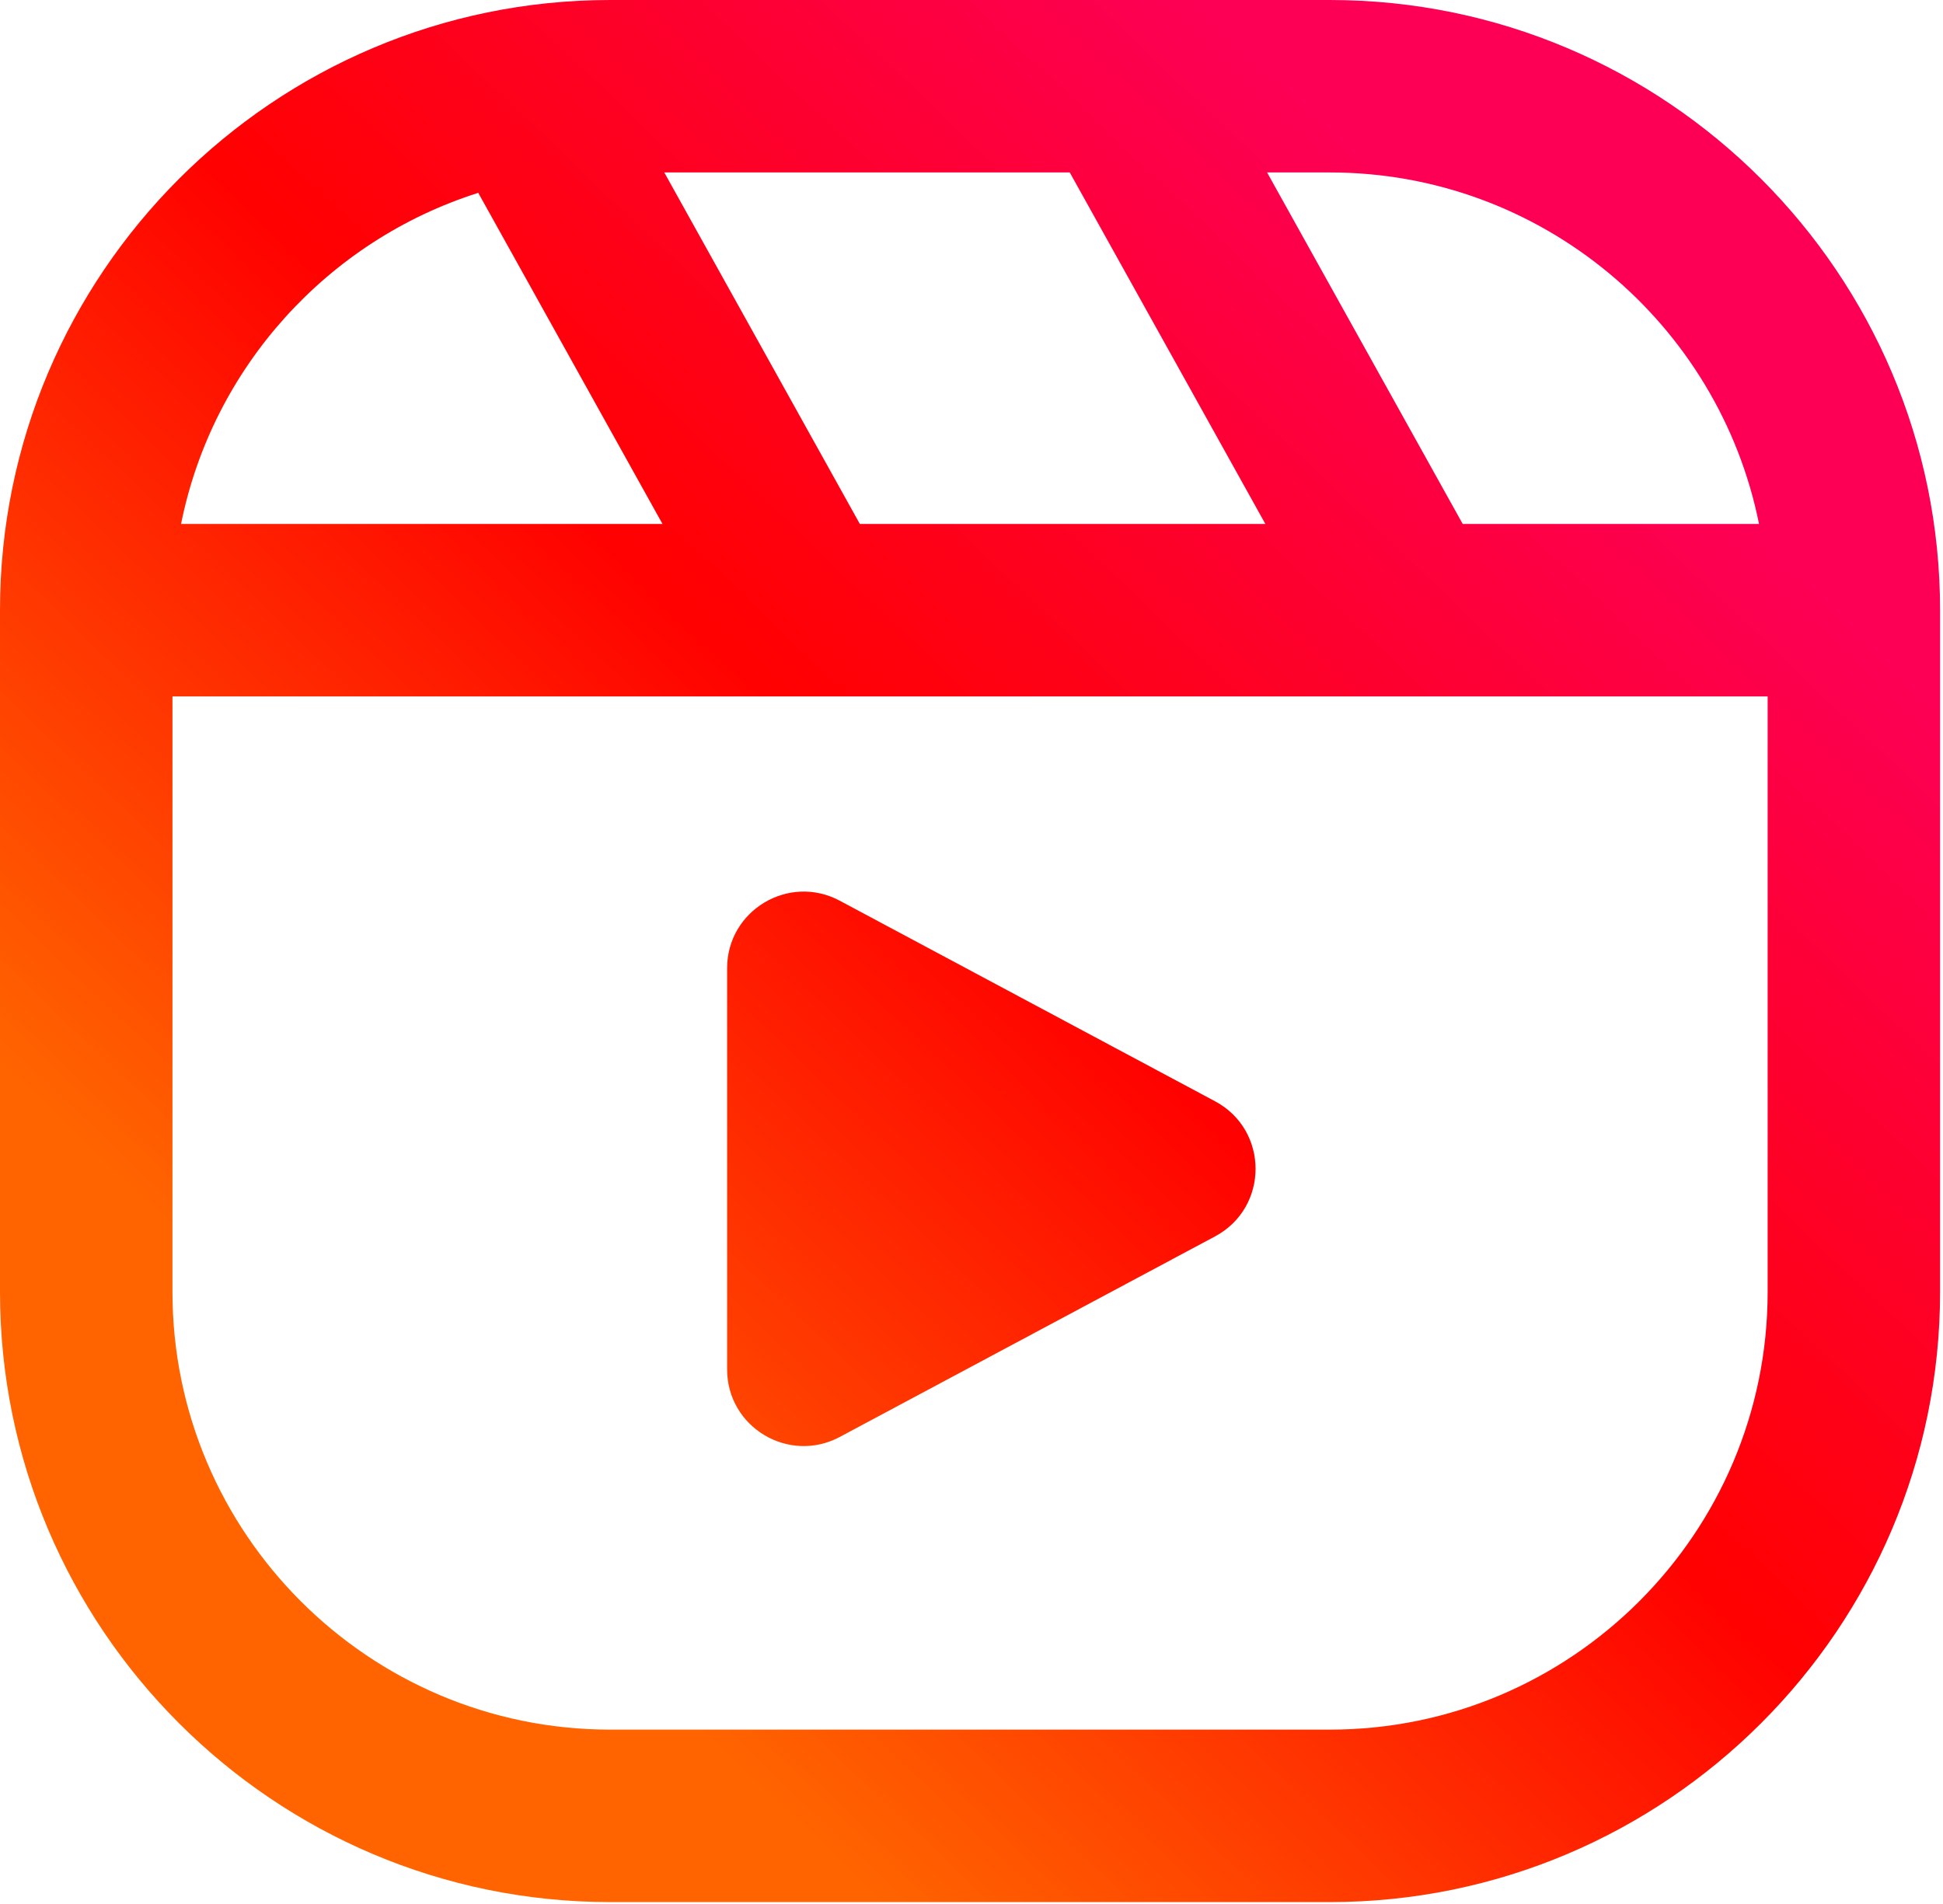
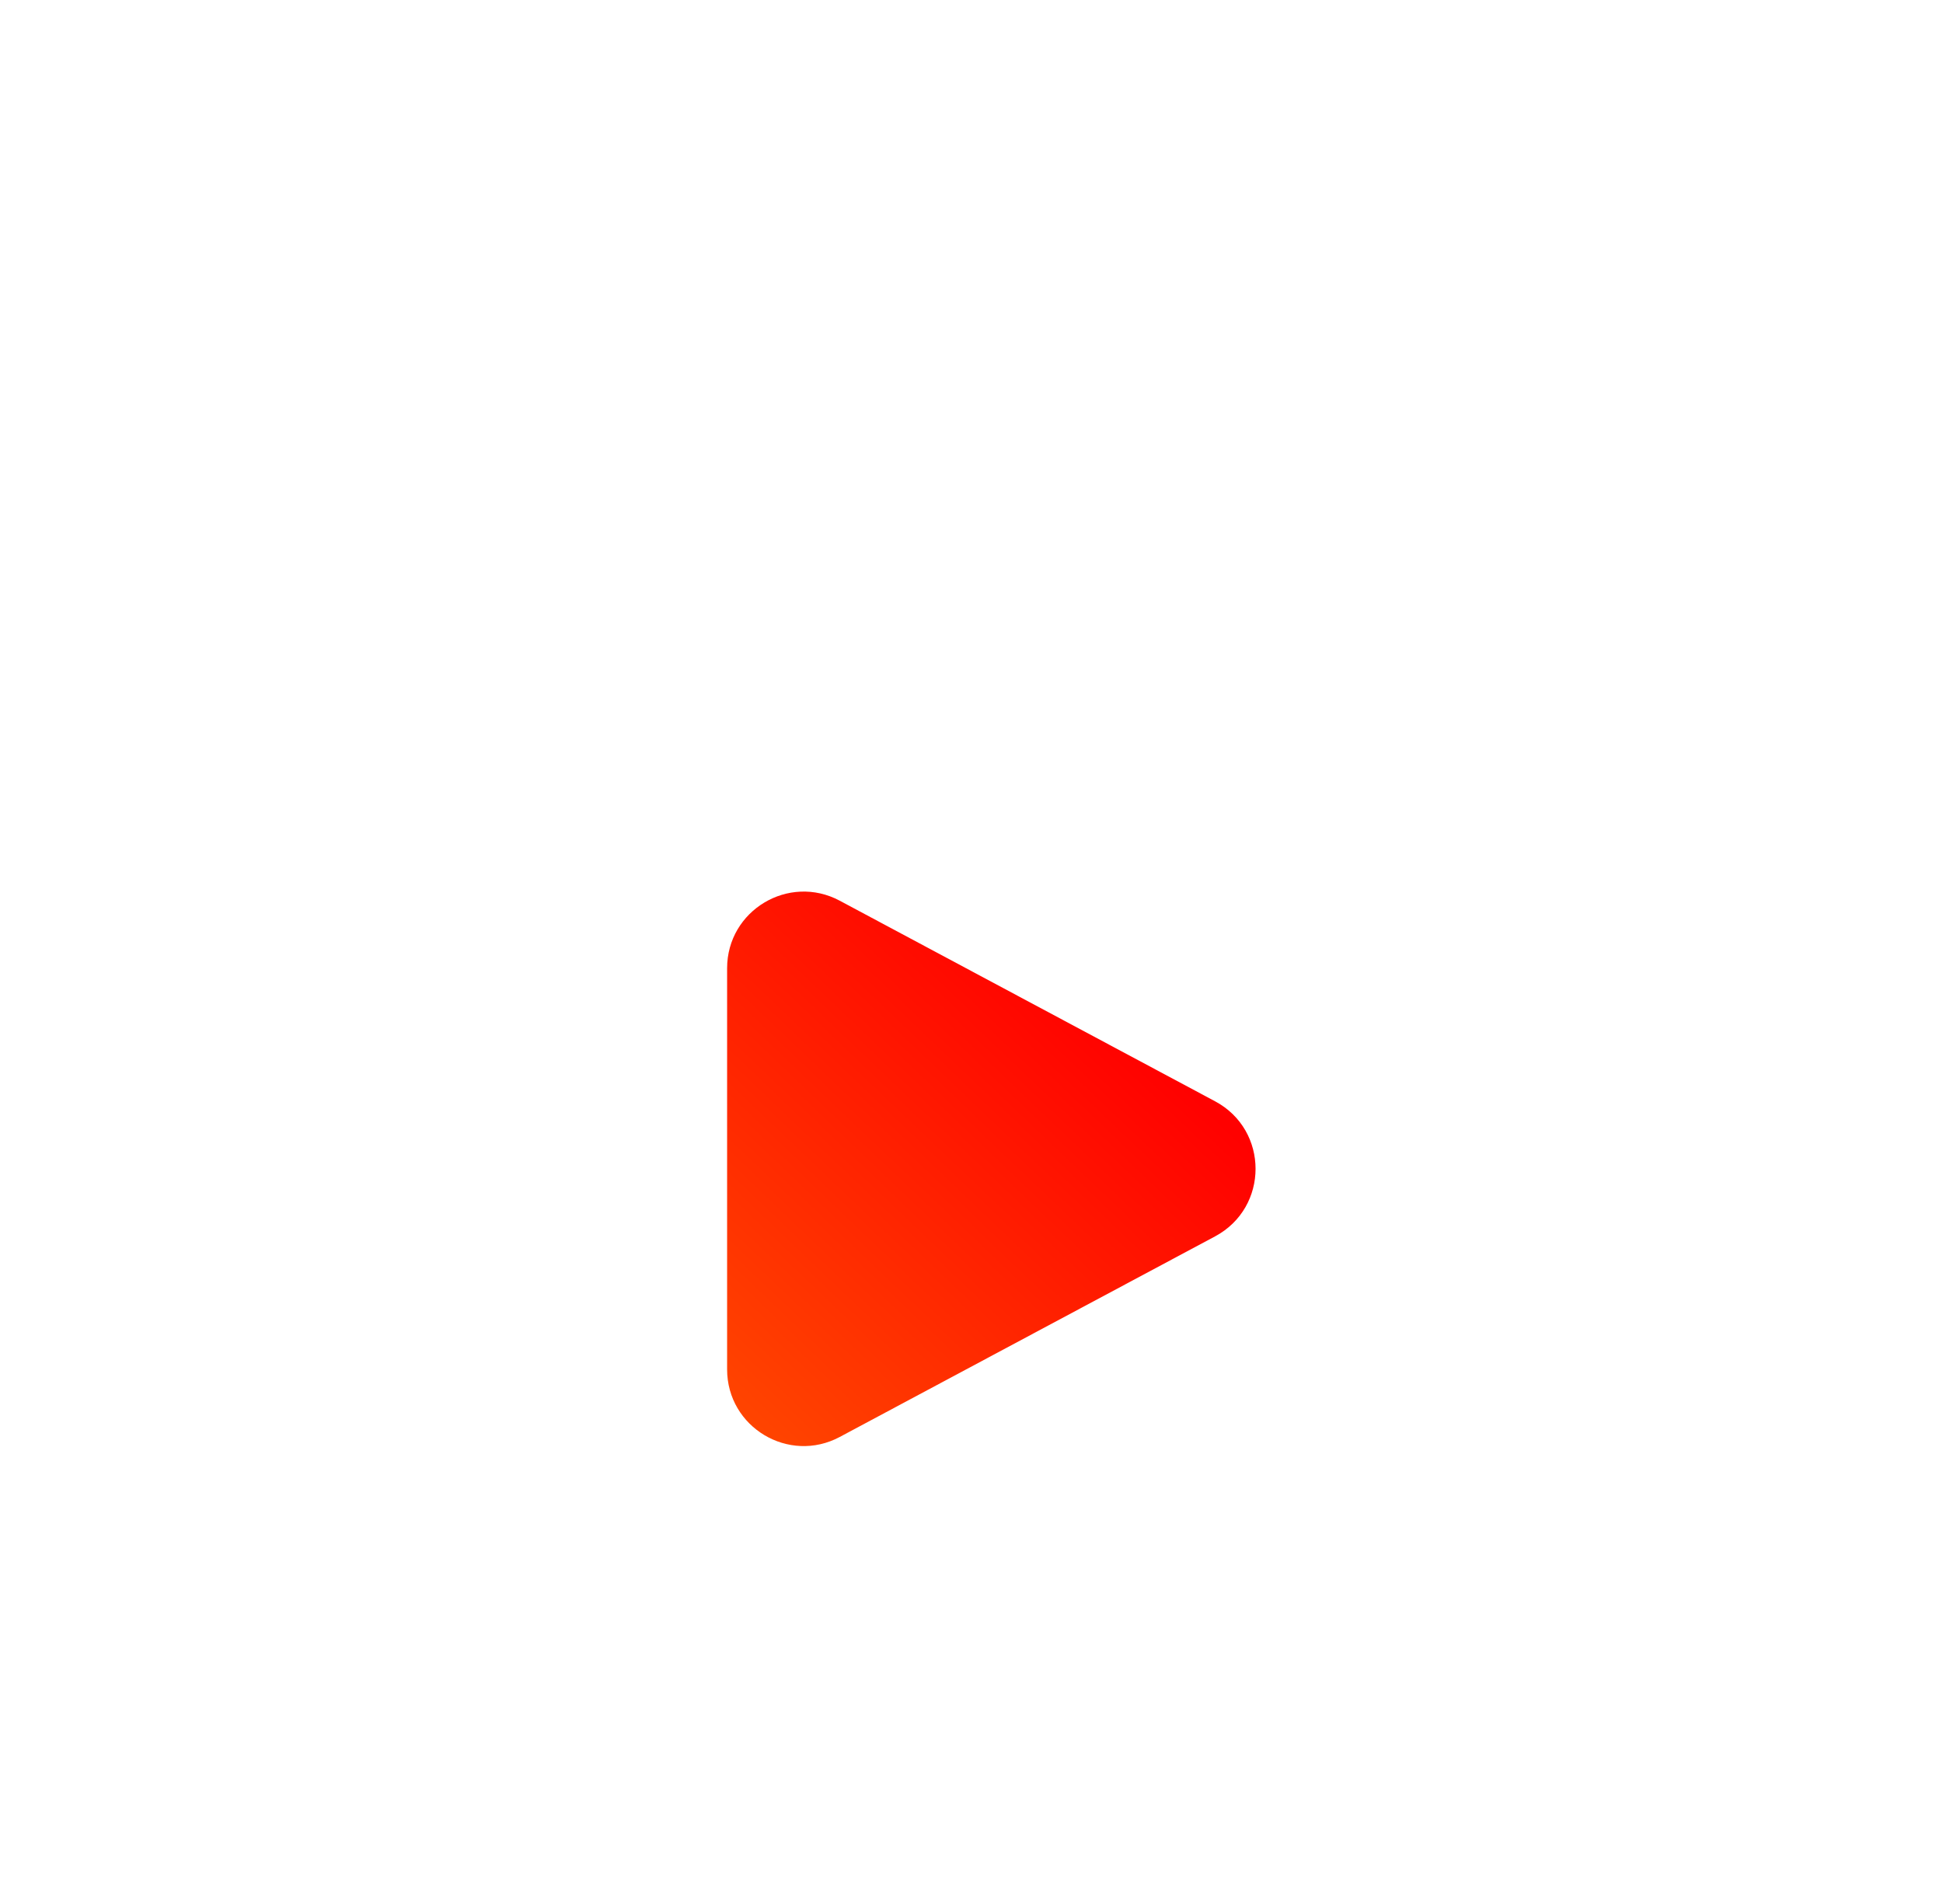
<svg xmlns="http://www.w3.org/2000/svg" width="100" height="98" viewBox="0 0 100 98" fill="none">
-   <path d="M68.444 0H31.405C14.089 0 0 14.089 0 31.406V66.497C0 83.813 14.089 97.902 31.405 97.902H68.444C85.761 97.901 99.85 83.813 99.85 66.496V31.406C99.85 14.089 85.761 0 68.444 0ZM90.531 26.968H75.281L65.213 8.876H68.444C79.348 8.876 88.464 16.664 90.531 26.968ZM44.254 26.968L34.188 8.876H55.057L65.124 26.967H44.254V26.968ZM24.614 9.926L34.096 26.967H9.319C10.938 18.899 16.878 12.378 24.614 9.926ZM68.444 89.025H31.405C18.983 89.025 8.876 78.919 8.876 66.496V35.844H90.975V66.497C90.975 78.919 80.868 89.025 68.444 89.025Z" fill="url(#paint0_linear_3674_6175)" />
-   <path d="M62.536 56.684L43.221 46.361C40.596 44.957 37.422 46.86 37.422 49.836V70.484C37.422 73.461 40.596 75.364 43.221 73.96L62.536 63.637C65.314 62.151 65.314 58.169 62.536 56.684Z" fill="url(#paint1_linear_3674_6175)" />
+   <path d="M62.536 56.684L43.221 46.361C40.596 44.957 37.422 46.86 37.422 49.836V70.484C37.422 73.461 40.596 75.364 43.221 73.96L62.536 63.637C65.314 62.151 65.314 58.169 62.536 56.684" fill="url(#paint1_linear_3674_6175)" />
  <defs>
    <linearGradient id="paint0_linear_3674_6175" x1="23.242" y1="76.974" x2="80.156" y2="17.202" gradientUnits="userSpaceOnUse">
      <stop stop-color="#FF6400" />
      <stop offset="0.5" stop-color="#FF0100" />
      <stop offset="1" stop-color="#FD0056" />
    </linearGradient>
    <linearGradient id="paint1_linear_3674_6175" x1="26.838" y1="80.398" x2="83.752" y2="20.626" gradientUnits="userSpaceOnUse">
      <stop stop-color="#FF6400" />
      <stop offset="0.5" stop-color="#FF0100" />
      <stop offset="1" stop-color="#FD0056" />
    </linearGradient>
  </defs>
</svg>